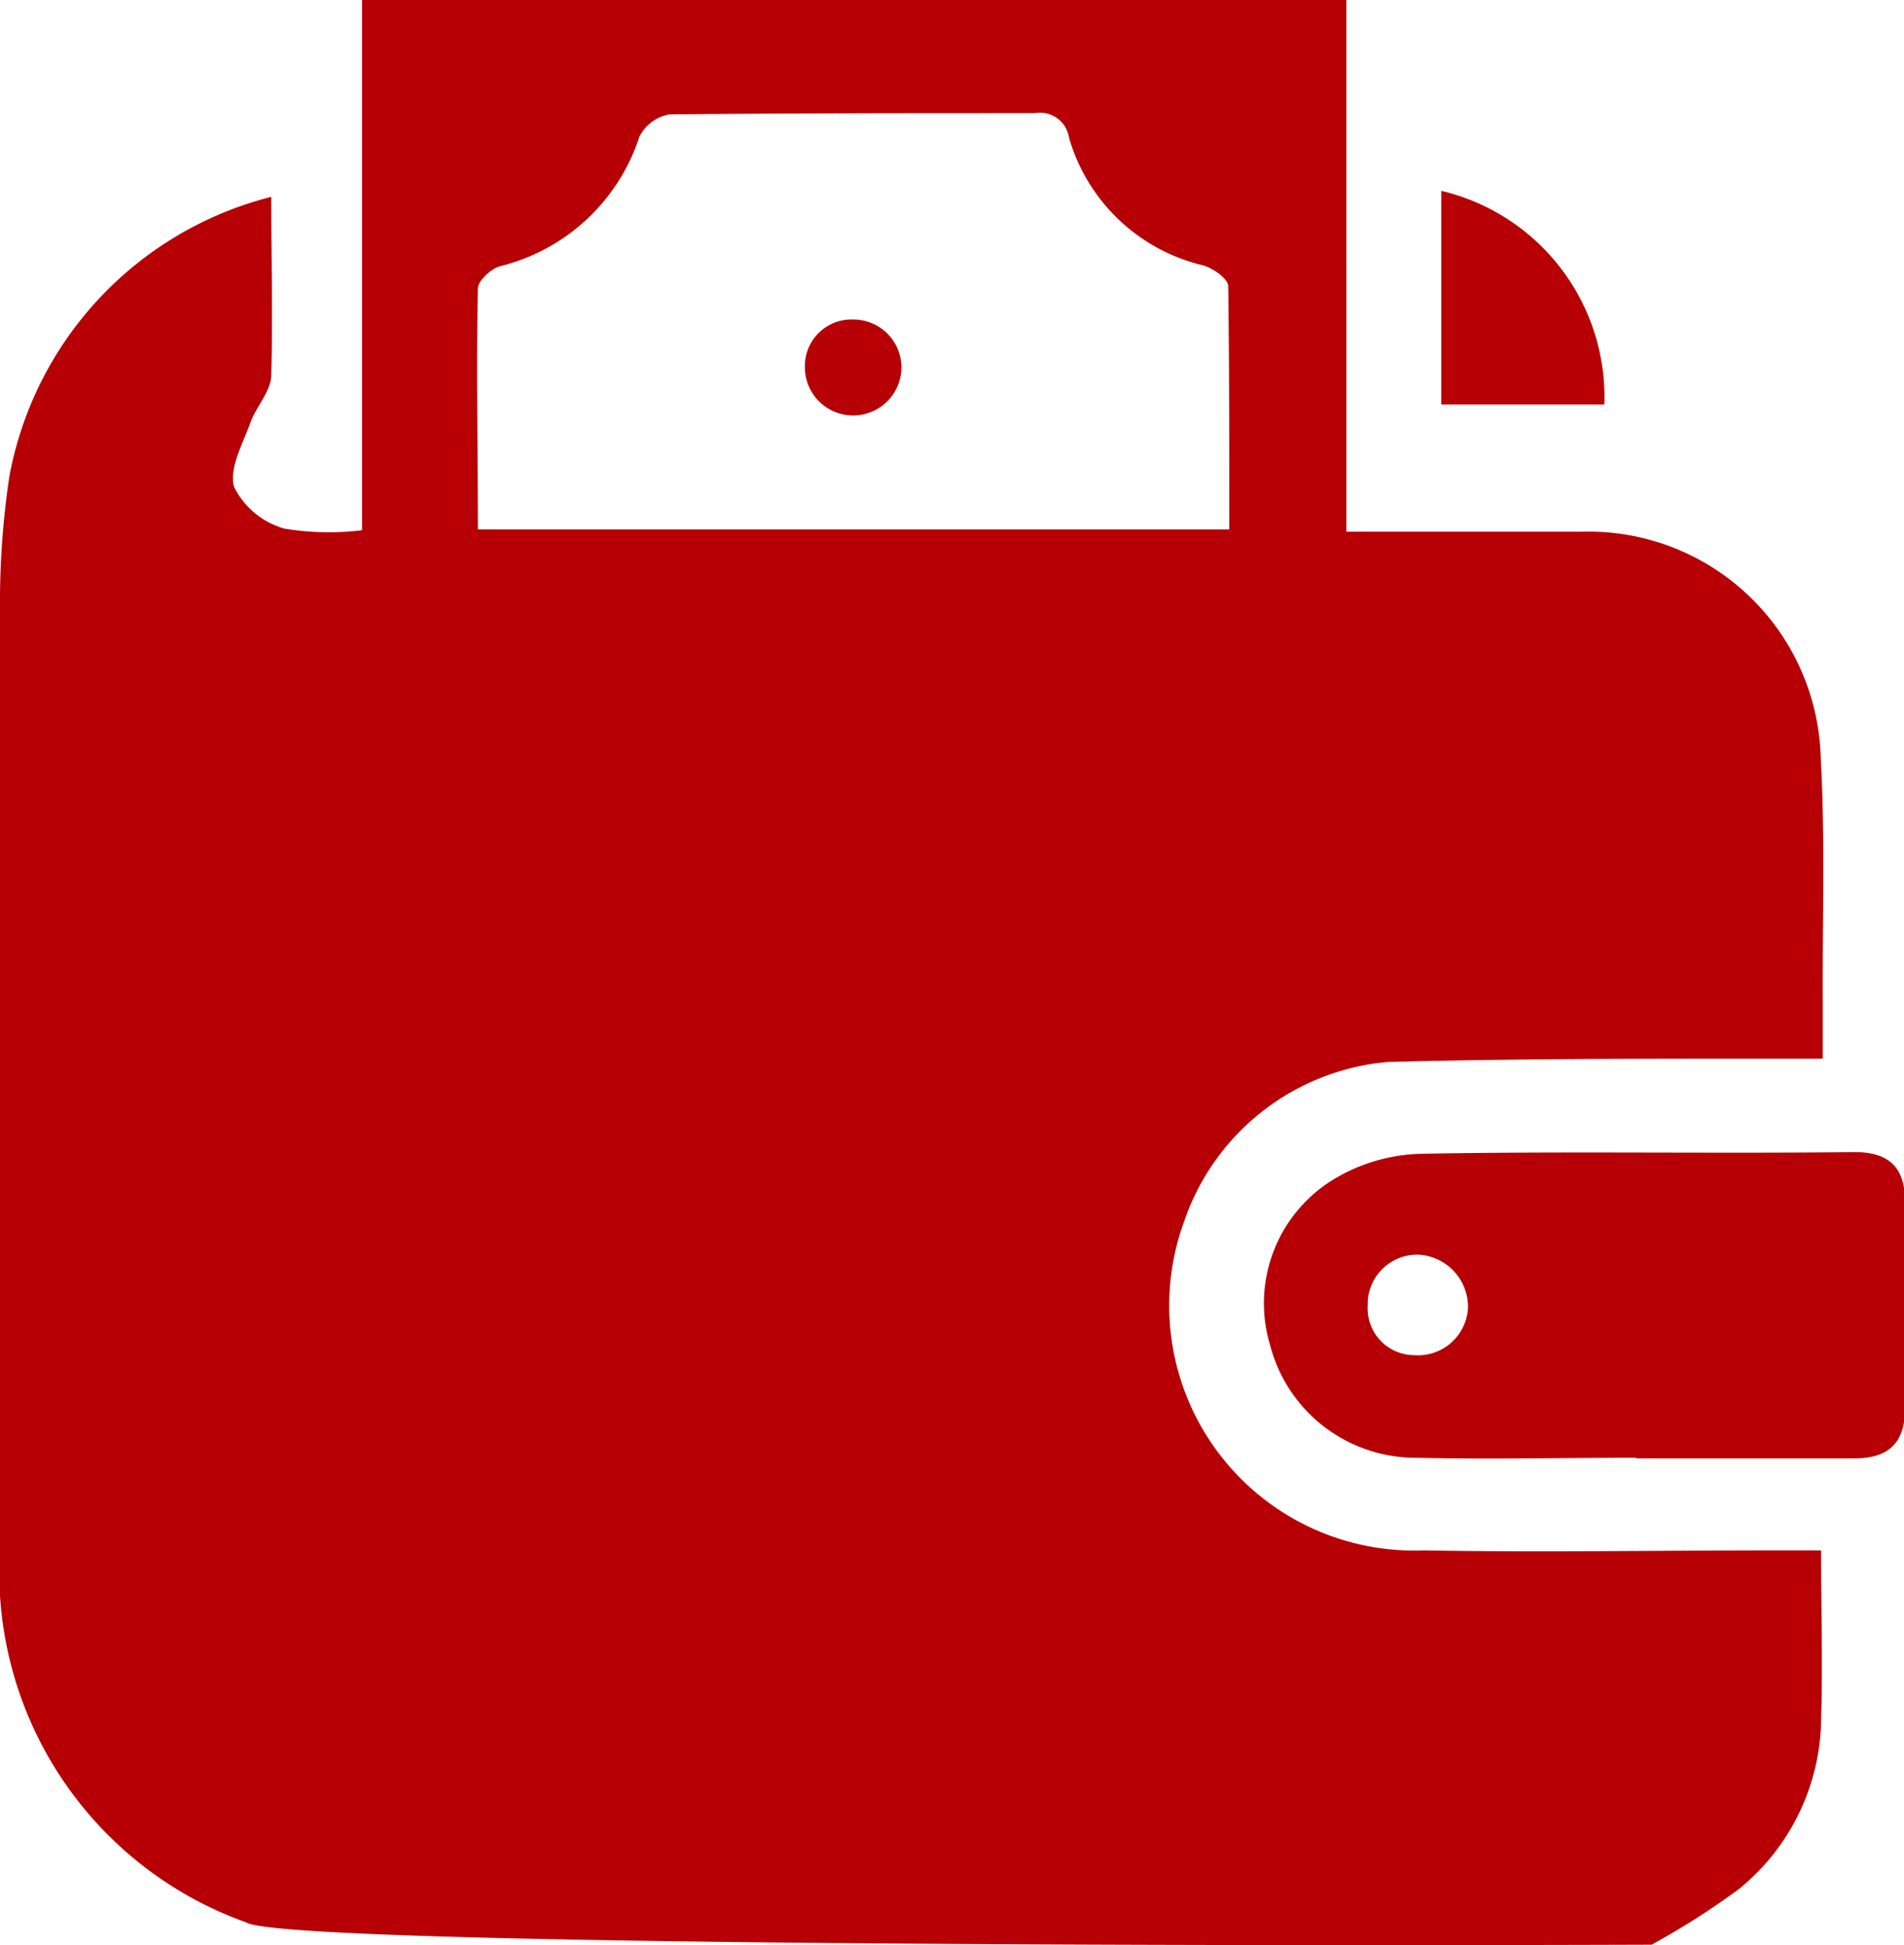
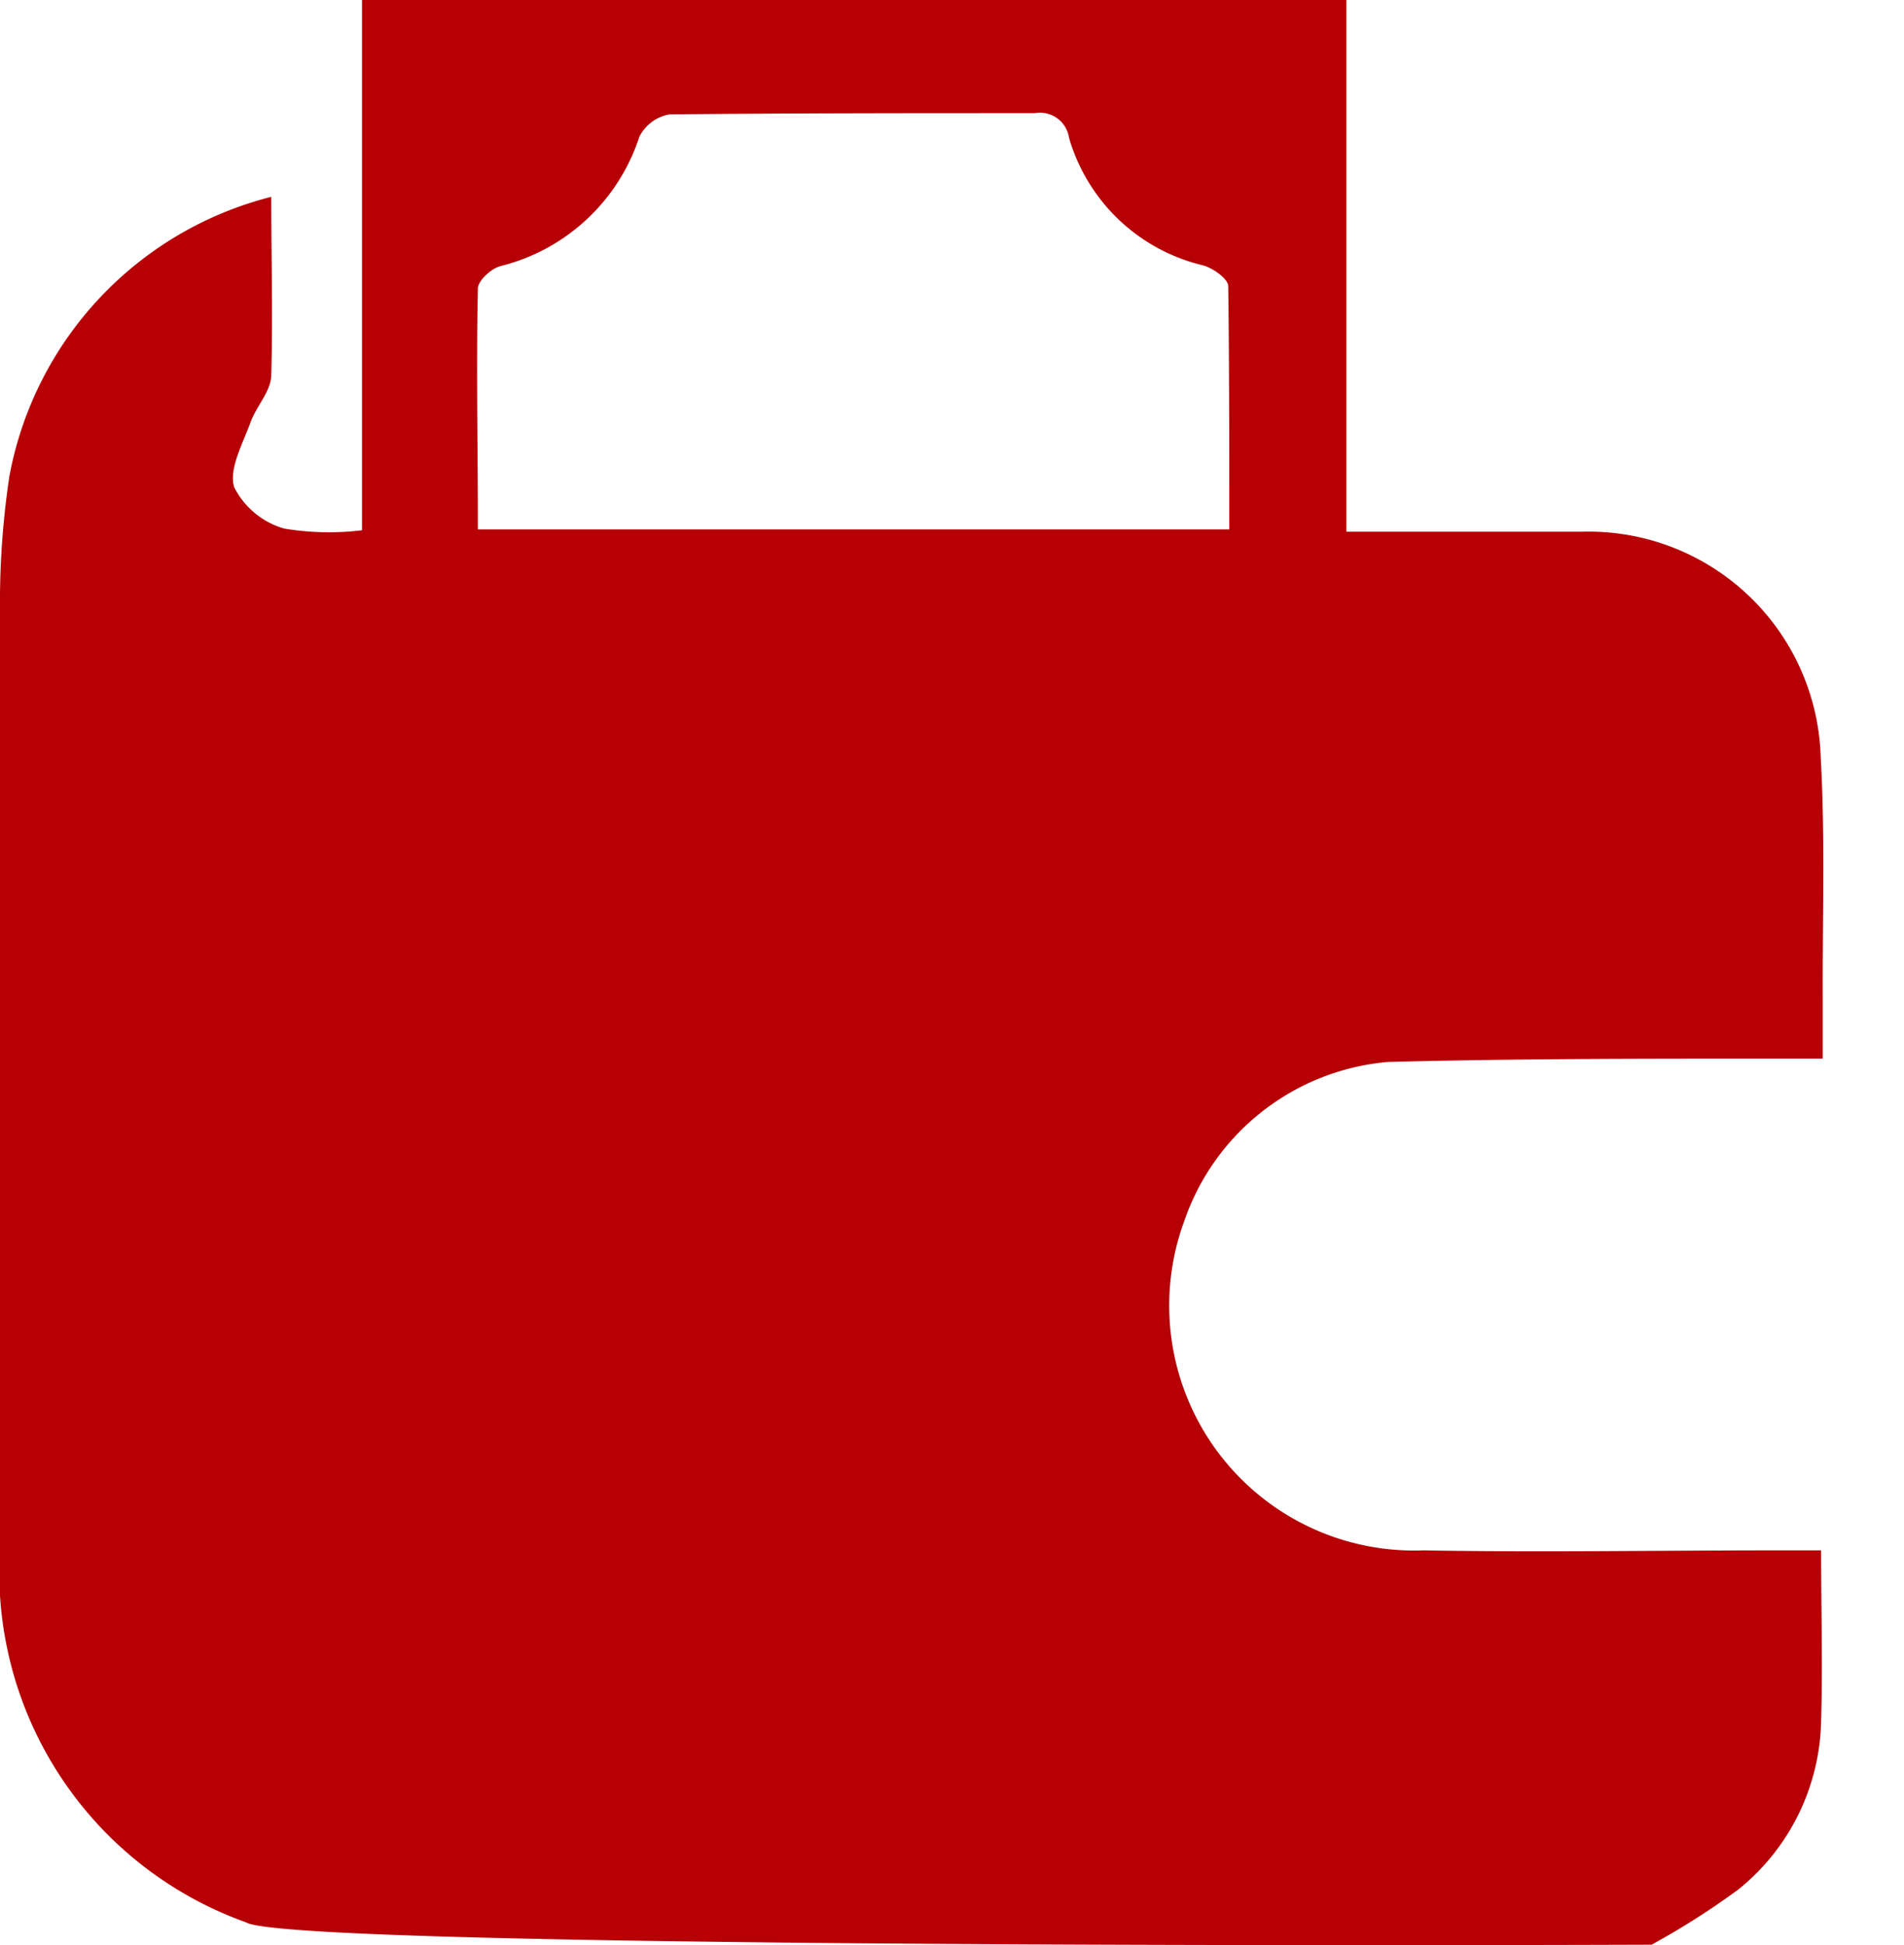
<svg xmlns="http://www.w3.org/2000/svg" viewBox="0 0 9.188 9.387">
  <defs>
    <style>.cls-1{fill:#b60005;}</style>
  </defs>
  <g id="Layer_2" data-name="Layer 2">
    <g id="レイアウト">
      <path class="cls-1" d="M7.97,9.385c-.073,0-6.57.027-6.783-.108A1.794,1.794,0,0,1,0,7.476C0,5.941,0,4.405,0,2.87A4.124,4.124,0,0,1,.045,2.3,1.713,1.713,0,0,1,1.309.95c0,.289.008.574,0,.859,0,.078-.072.151-.1.229-.036.1-.106.225-.079.313a.39.39,0,0,0,.242.2,1.319,1.319,0,0,0,.375.008V0h4.75V2.566c.392,0,.764,0,1.137,0A1.121,1.121,0,0,1,8.786,3.653c.022.39.008.782.01,1.174,0,.088,0,.177,0,.282-.108,0-.187,0-.265,0-.612,0-1.223,0-1.834.016a1.143,1.143,0,0,0-.983.77A1.182,1.182,0,0,0,6.868,7.482c.569.01,1.138,0,1.707,0h.213c0,.288.008.555,0,.822a1.07,1.07,0,0,1-.4.815A3.746,3.746,0,0,1,7.97,9.385ZM5.932,2.555c0-.395,0-.784-.005-1.174,0-.035-.072-.086-.12-.1A.887.887,0,0,1,5.159.666a.142.142,0,0,0-.166-.12c-.587,0-1.175,0-1.762.006a.2.2,0,0,0-.146.109.944.944,0,0,1-.669.623c-.045.011-.109.07-.11.108-.008.384,0,.768,0,1.163Z" />
-       <path class="cls-1" d="M7.894,7.035c-.355,0-.71.008-1.064,0a.725.725,0,0,1-.7-.54.7.7,0,0,1,.3-.8.855.855,0,0,1,.429-.127c.7-.013,1.394,0,2.091-.008.17,0,.245.078.243.246q0,.5,0,.99c0,.171-.082.243-.249.242-.348,0-.7,0-1.045,0Zm-1.046-.98A.239.239,0,0,0,6.6,6.3a.226.226,0,0,0,.225.24.242.242,0,0,0,.259-.227A.253.253,0,0,0,6.848,6.055Z" />
-       <path class="cls-1" d="M6.955.921a1.023,1.023,0,0,1,.787,1.031H6.955Z" />
-       <path class="cls-1" d="M4.35,1.772a.233.233,0,1,1-.466,0,.225.225,0,0,1,.235-.23A.232.232,0,0,1,4.35,1.772Z" />
    </g>
  </g>
</svg>